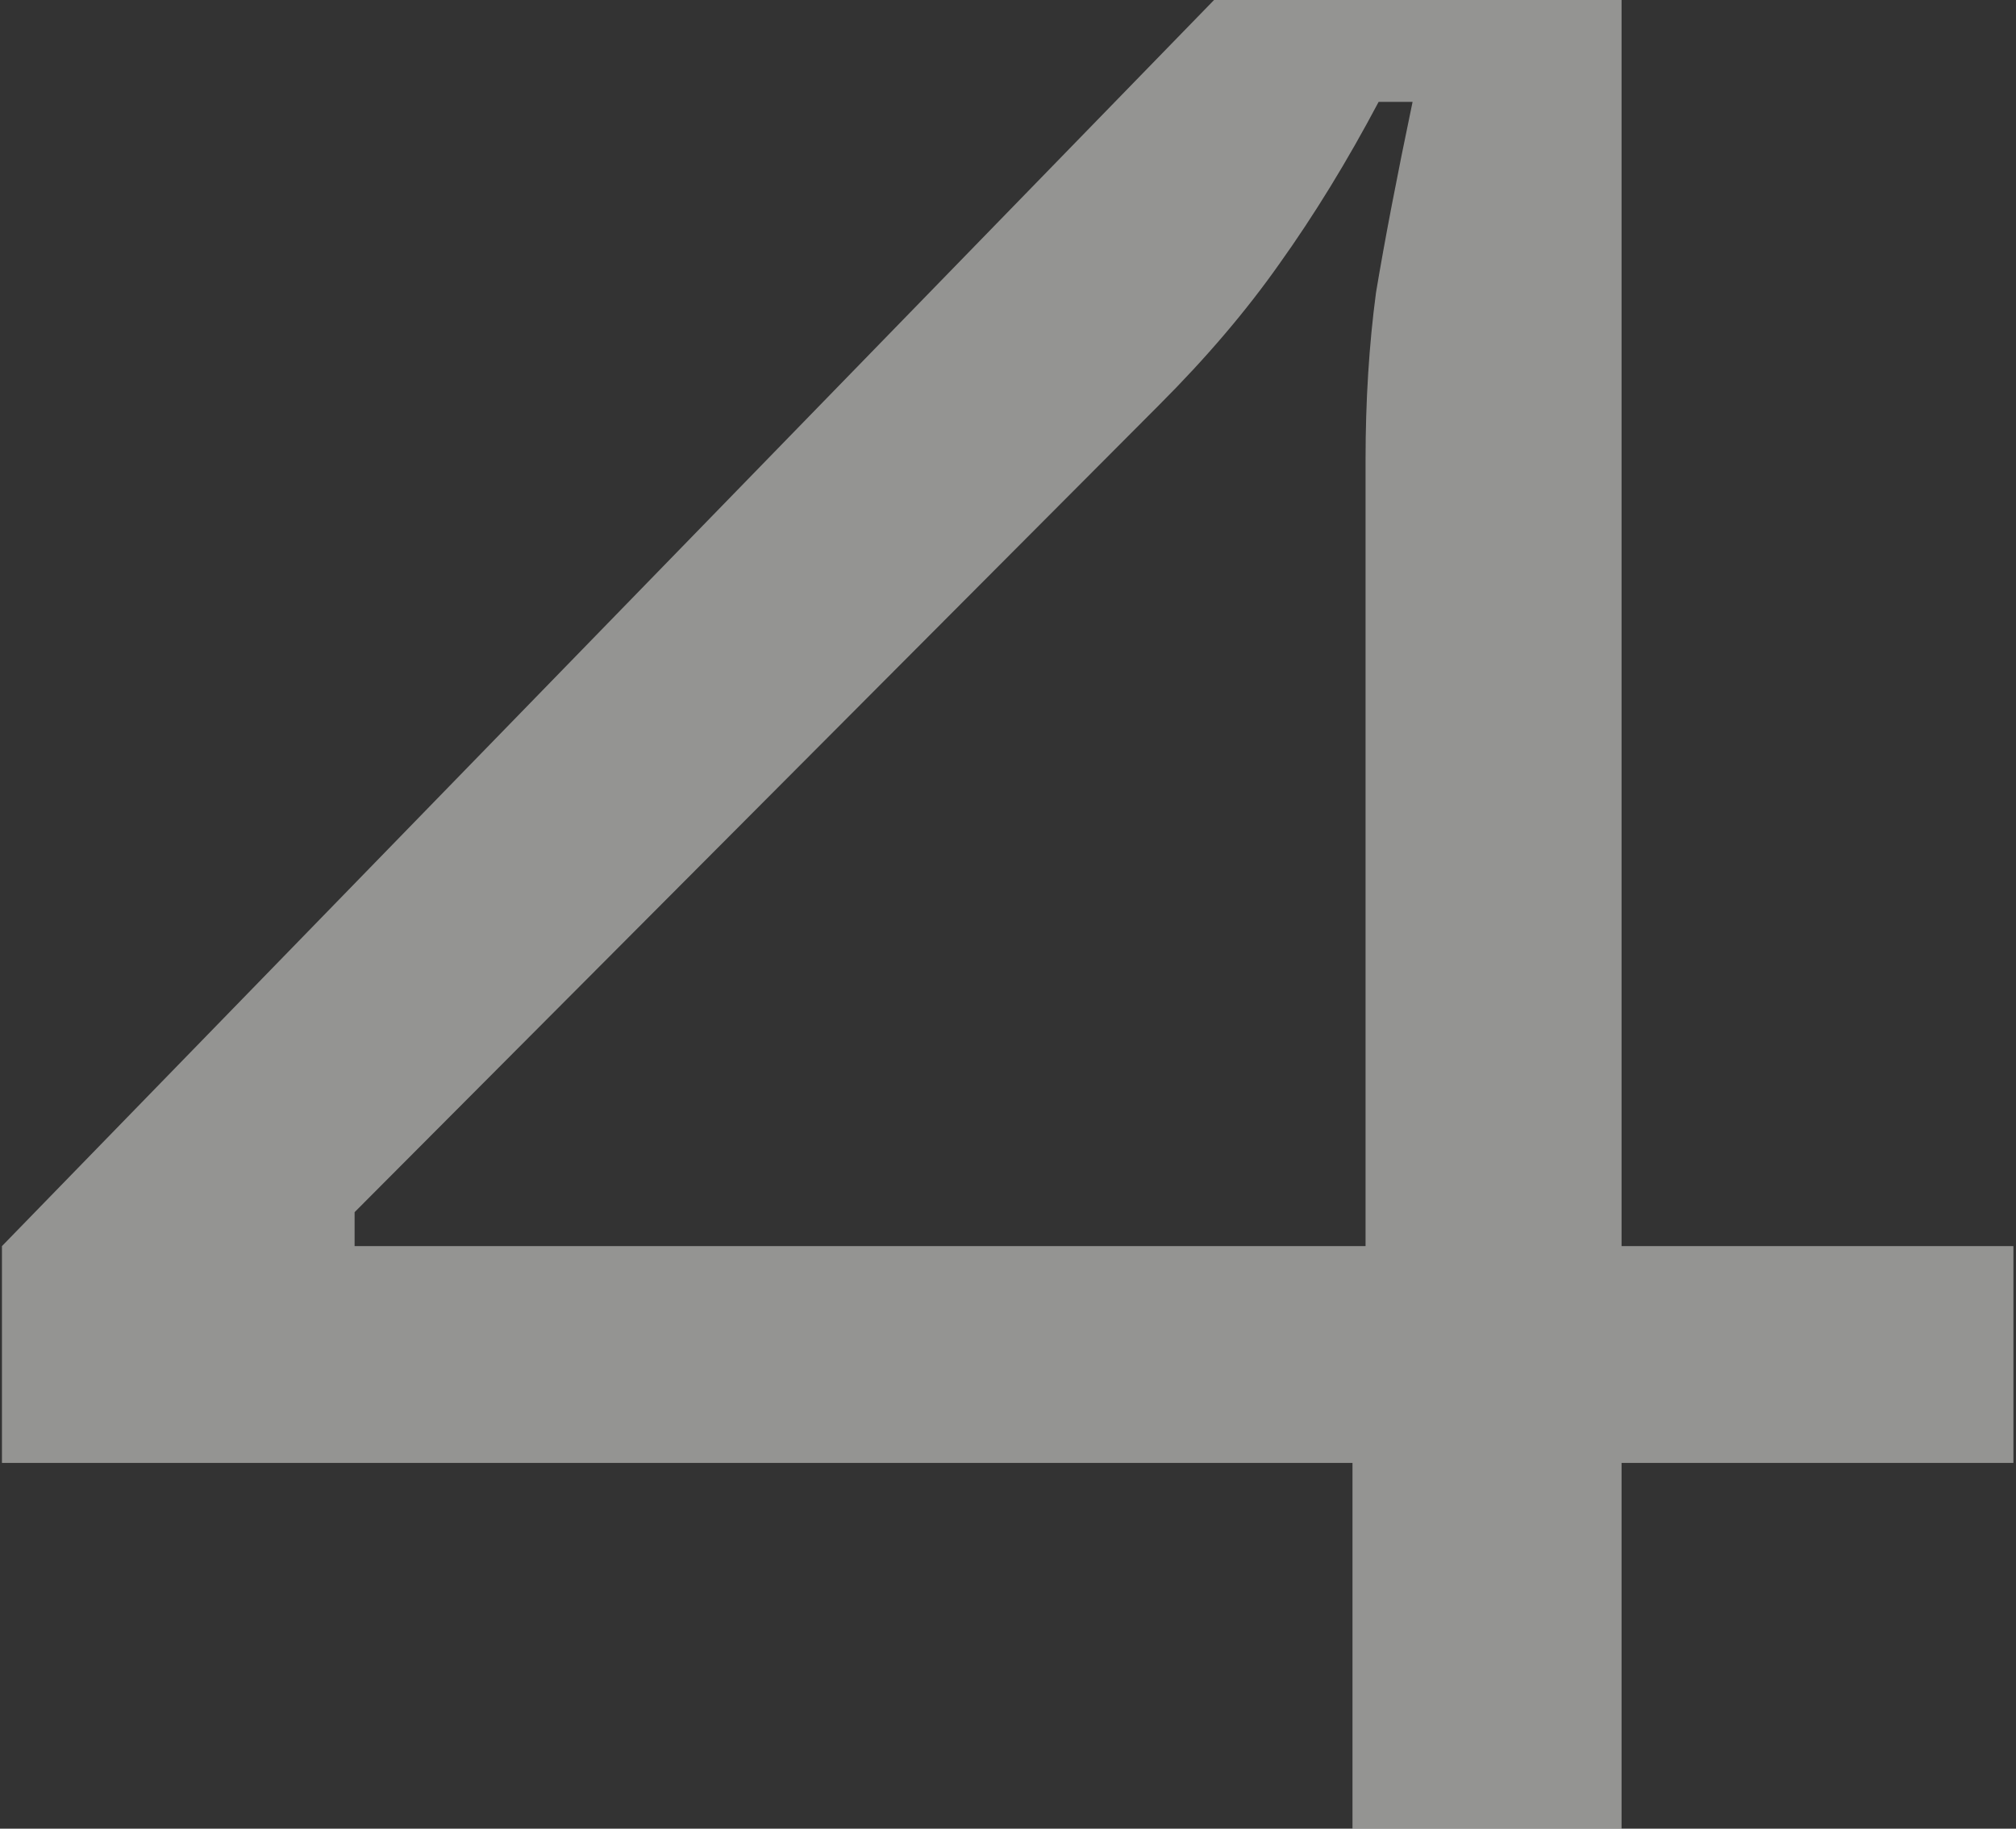
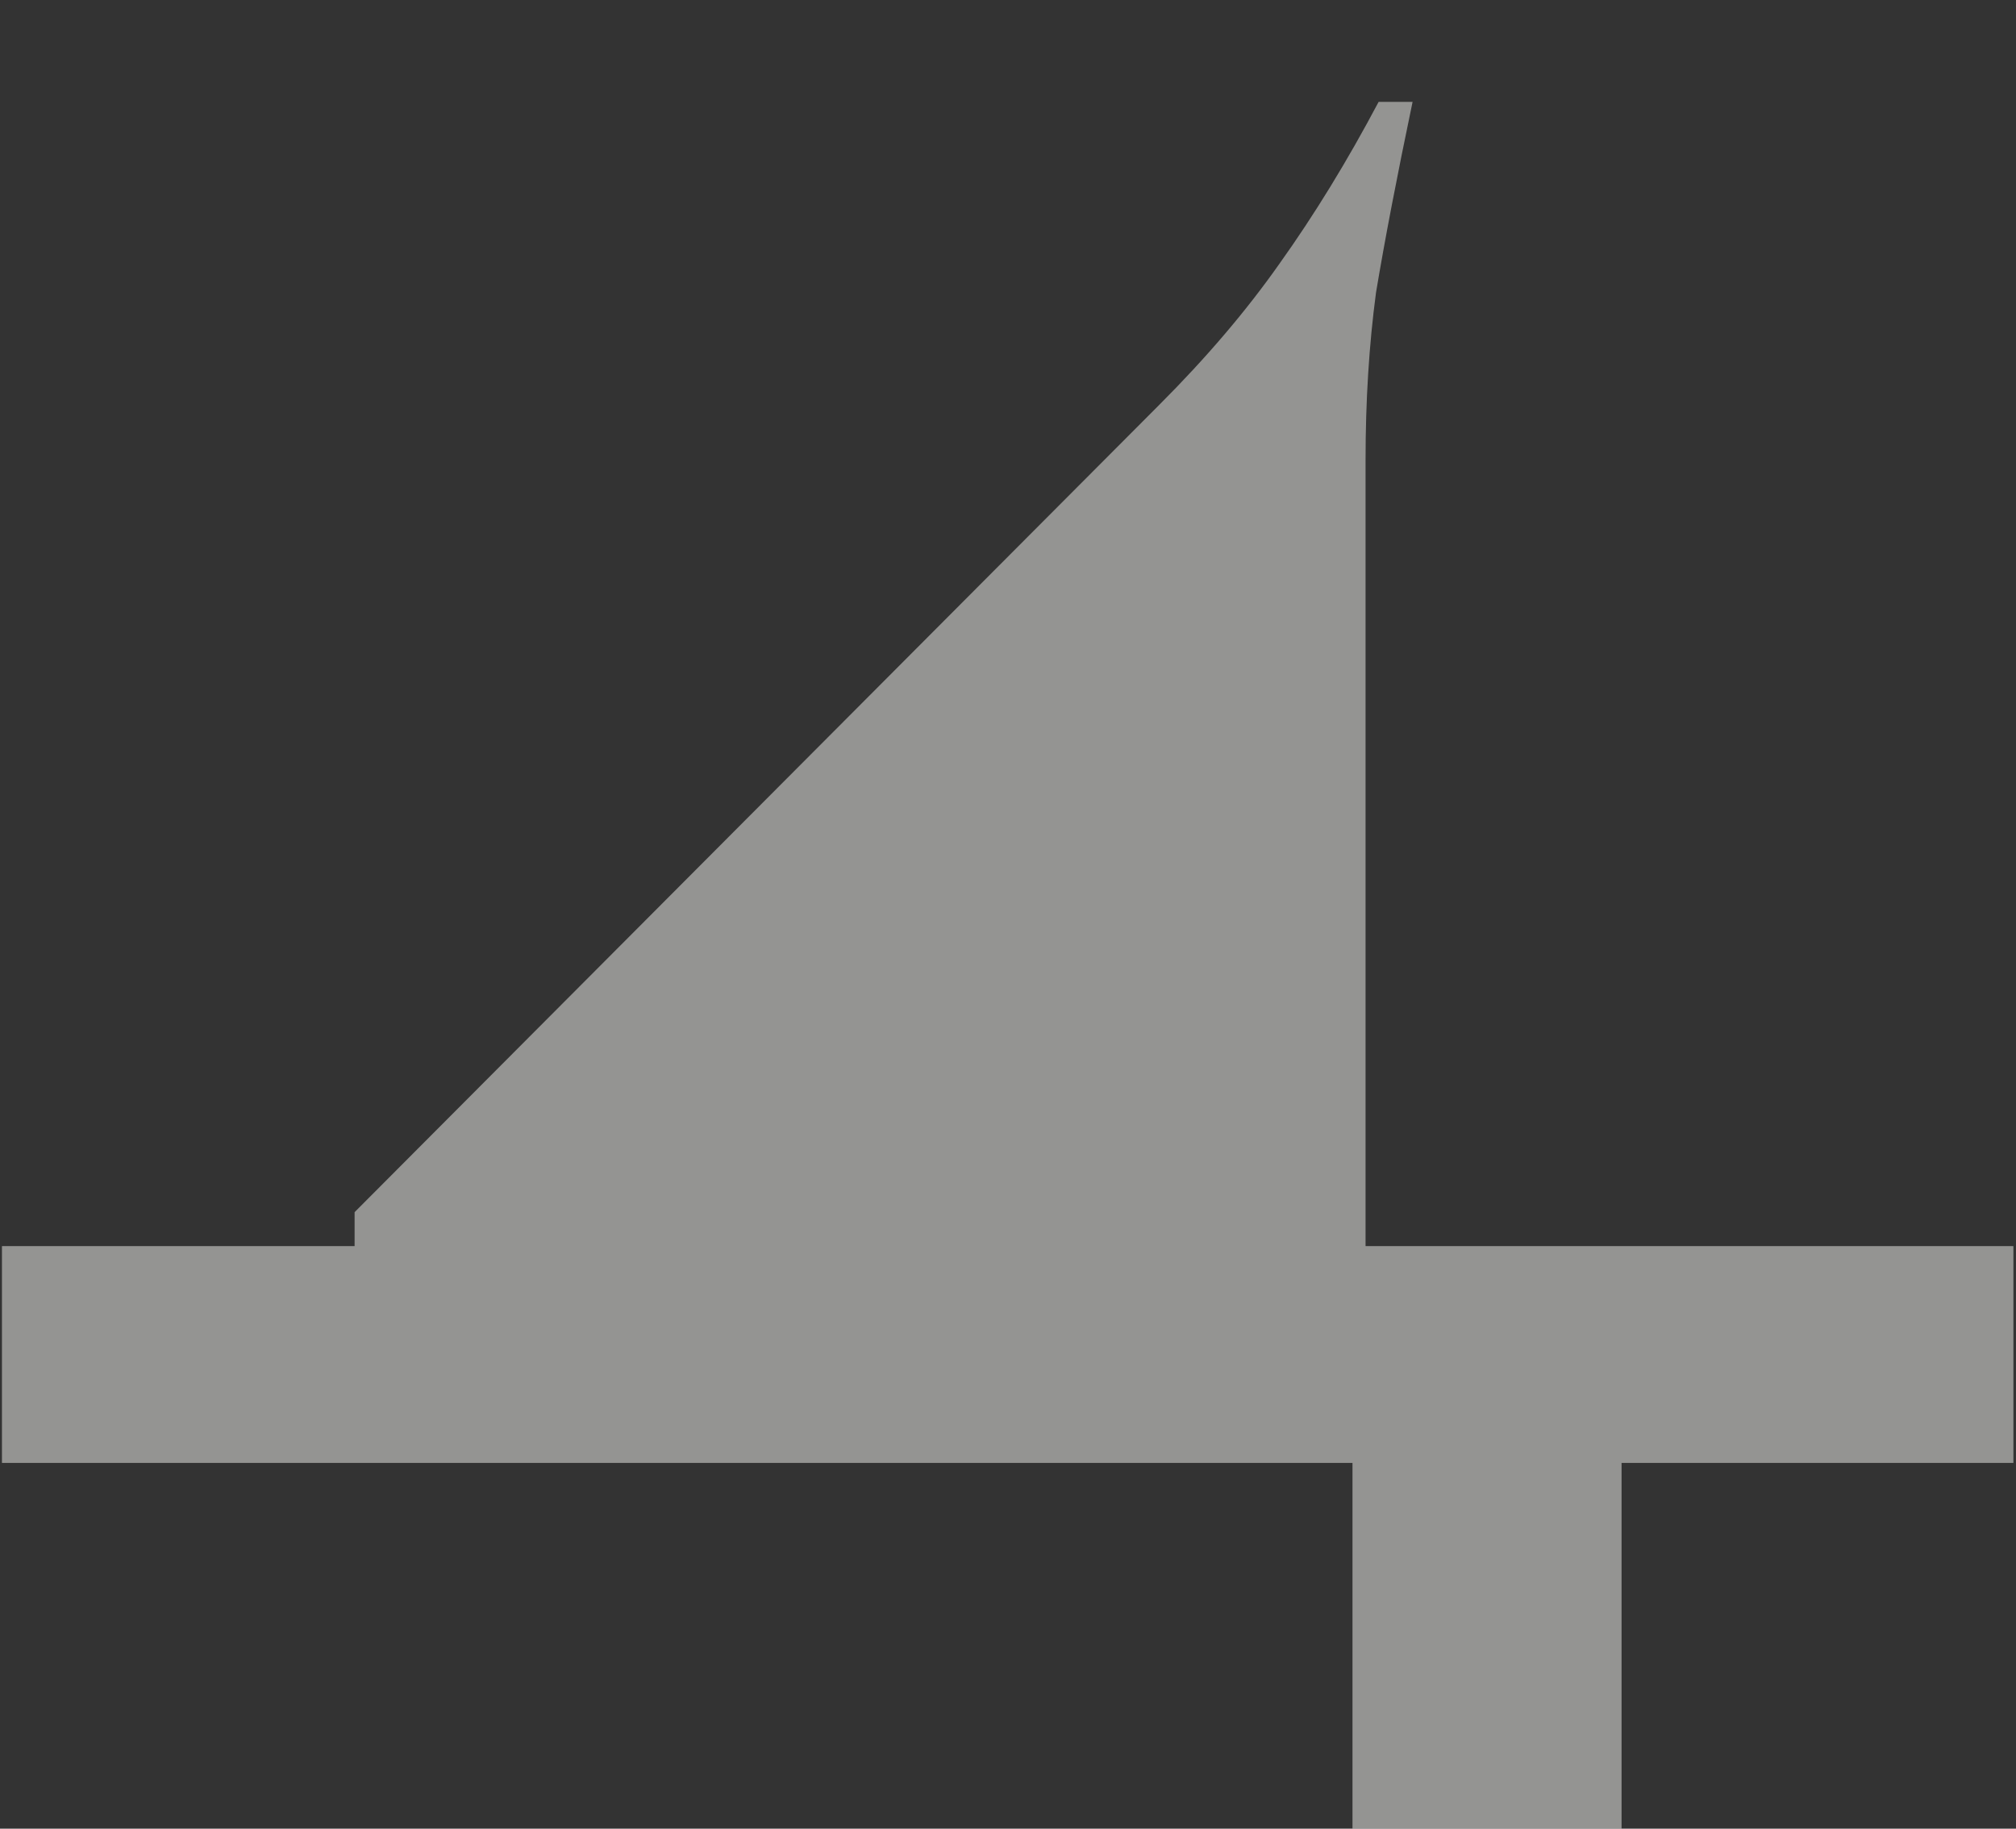
<svg xmlns="http://www.w3.org/2000/svg" width="355" height="322" viewBox="0 0 355 322" fill="none">
  <rect x="0" y="0" width="355" height="322" fill="#333333" stroke="none" />
-   <path d="M238.163 322V239.66L240.463 237.82V80.96C240.463 70.533 241.077 60.72 242.303 51.52C243.837 42.32 245.983 31.127 248.743 17.94H242.763C237.243 28.367 231.417 37.873 225.283 46.46C219.457 54.74 212.403 63.02 204.123 71.3L62.443 213.44V219.42H354.543V257.6H0.343V219.42L213.783 -2.19345e-05H285.543V322H238.163Z" fill="#EFEFEA" fill-opacity="0.52" />
+   <path d="M238.163 322V239.66L240.463 237.82V80.96C240.463 70.533 241.077 60.72 242.303 51.52C243.837 42.32 245.983 31.127 248.743 17.94H242.763C237.243 28.367 231.417 37.873 225.283 46.46C219.457 54.74 212.403 63.02 204.123 71.3L62.443 213.44V219.42H354.543V257.6H0.343V219.42H285.543V322H238.163Z" fill="#EFEFEA" fill-opacity="0.52" />
</svg>